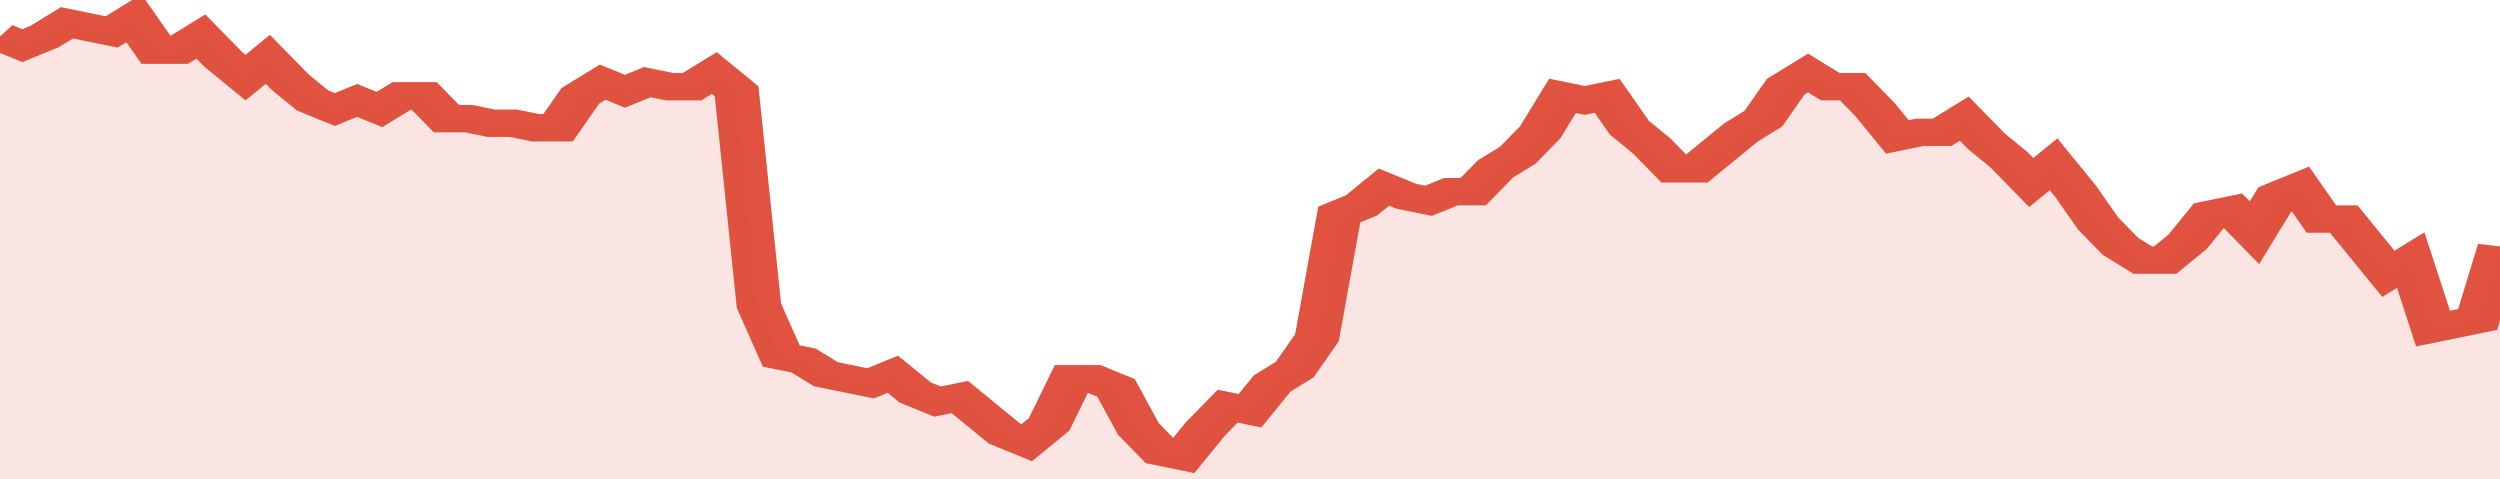
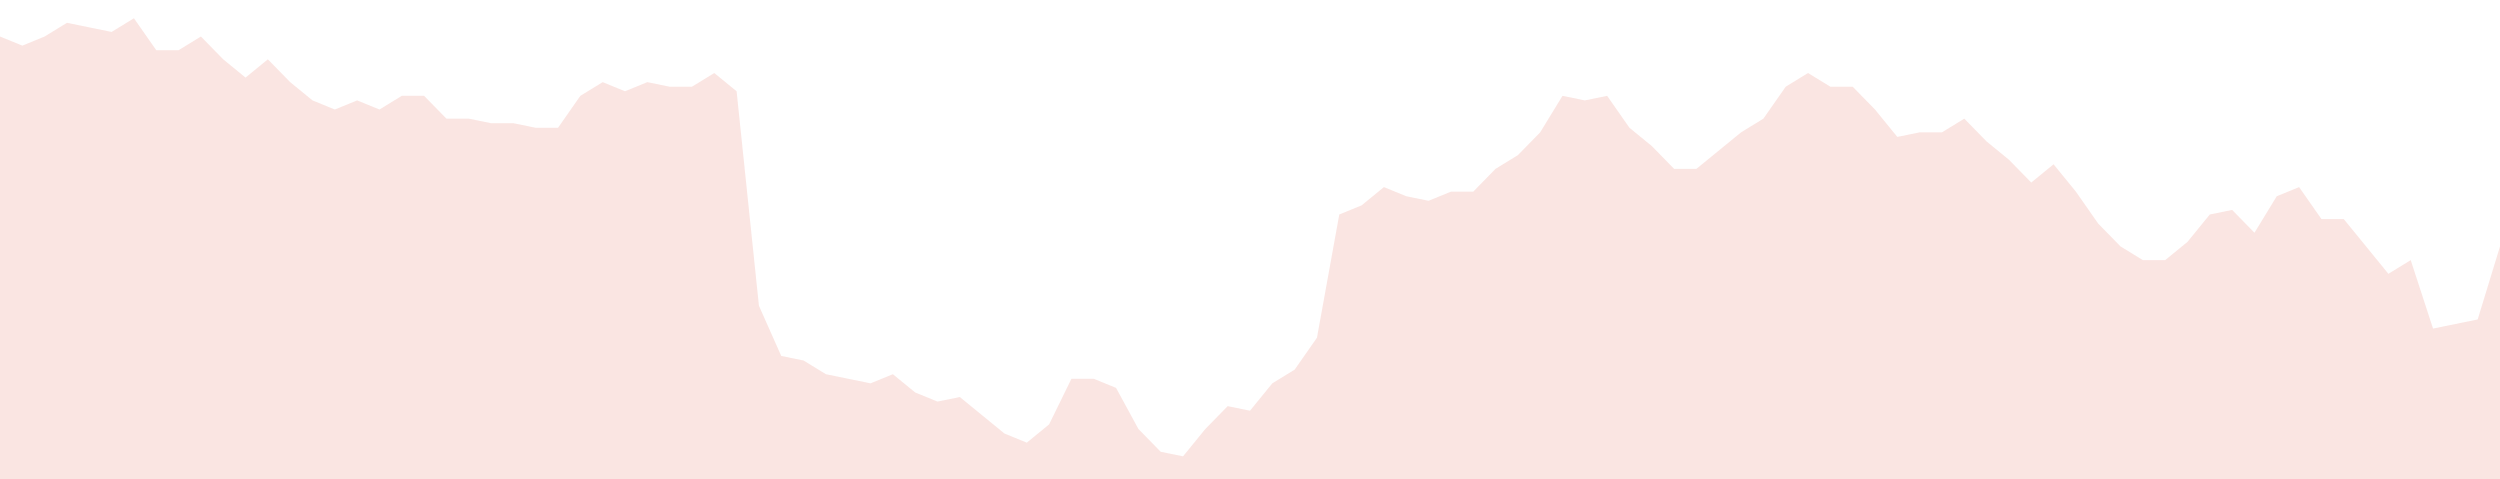
<svg xmlns="http://www.w3.org/2000/svg" viewBox="0 0 336 105" width="120" height="23" preserveAspectRatio="none">
-   <polyline fill="none" stroke="#E15241" stroke-width="6" points="0, 8 3, 10 6, 8 9, 5 12, 6 15, 7 18, 4 21, 11 24, 11 27, 8 30, 13 33, 17 36, 13 39, 18 42, 22 45, 24 48, 22 51, 24 54, 21 57, 21 60, 26 63, 26 66, 27 69, 27 72, 28 75, 28 78, 21 81, 18 84, 20 87, 18 90, 19 93, 19 96, 16 99, 20 102, 67 105, 78 108, 79 111, 82 114, 83 117, 84 120, 82 123, 86 126, 88 129, 87 132, 91 135, 95 138, 97 141, 93 144, 83 147, 83 150, 85 153, 94 156, 99 159, 100 162, 94 165, 89 168, 90 171, 84 174, 81 177, 74 180, 47 183, 45 186, 41 189, 43 192, 44 195, 42 198, 42 201, 37 204, 34 207, 29 210, 21 213, 22 216, 21 219, 28 222, 32 225, 37 228, 37 231, 33 234, 29 237, 26 240, 19 243, 16 246, 19 249, 19 252, 24 255, 30 258, 29 261, 29 264, 26 267, 31 270, 35 273, 40 276, 36 279, 42 282, 49 285, 54 288, 57 291, 57 294, 53 297, 47 300, 46 303, 51 306, 43 309, 41 312, 48 315, 48 318, 54 321, 60 324, 57 327, 72 330, 71 333, 70 336, 54 336, 54 "> </polyline>
  <polygon fill="#E15241" opacity="0.15" points="0, 105 0, 8 3, 10 6, 8 9, 5 12, 6 15, 7 18, 4 21, 11 24, 11 27, 8 30, 13 33, 17 36, 13 39, 18 42, 22 45, 24 48, 22 51, 24 54, 21 57, 21 60, 26 63, 26 66, 27 69, 27 72, 28 75, 28 78, 21 81, 18 84, 20 87, 18 90, 19 93, 19 96, 16 99, 20 102, 67 105, 78 108, 79 111, 82 114, 83 117, 84 120, 82 123, 86 126, 88 129, 87 132, 91 135, 95 138, 97 141, 93 144, 83 147, 83 150, 85 153, 94 156, 99 159, 100 162, 94 165, 89 168, 90 171, 84 174, 81 177, 74 180, 47 183, 45 186, 41 189, 43 192, 44 195, 42 198, 42 201, 37 204, 34 207, 29 210, 21 213, 22 216, 21 219, 28 222, 32 225, 37 228, 37 231, 33 234, 29 237, 26 240, 19 243, 16 246, 19 249, 19 252, 24 255, 30 258, 29 261, 29 264, 26 267, 31 270, 35 273, 40 276, 36 279, 42 282, 49 285, 54 288, 57 291, 57 294, 53 297, 47 300, 46 303, 51 306, 43 309, 41 312, 48 315, 48 318, 54 321, 60 324, 57 327, 72 330, 71 333, 70 336, 54 336, 105 " />
</svg>